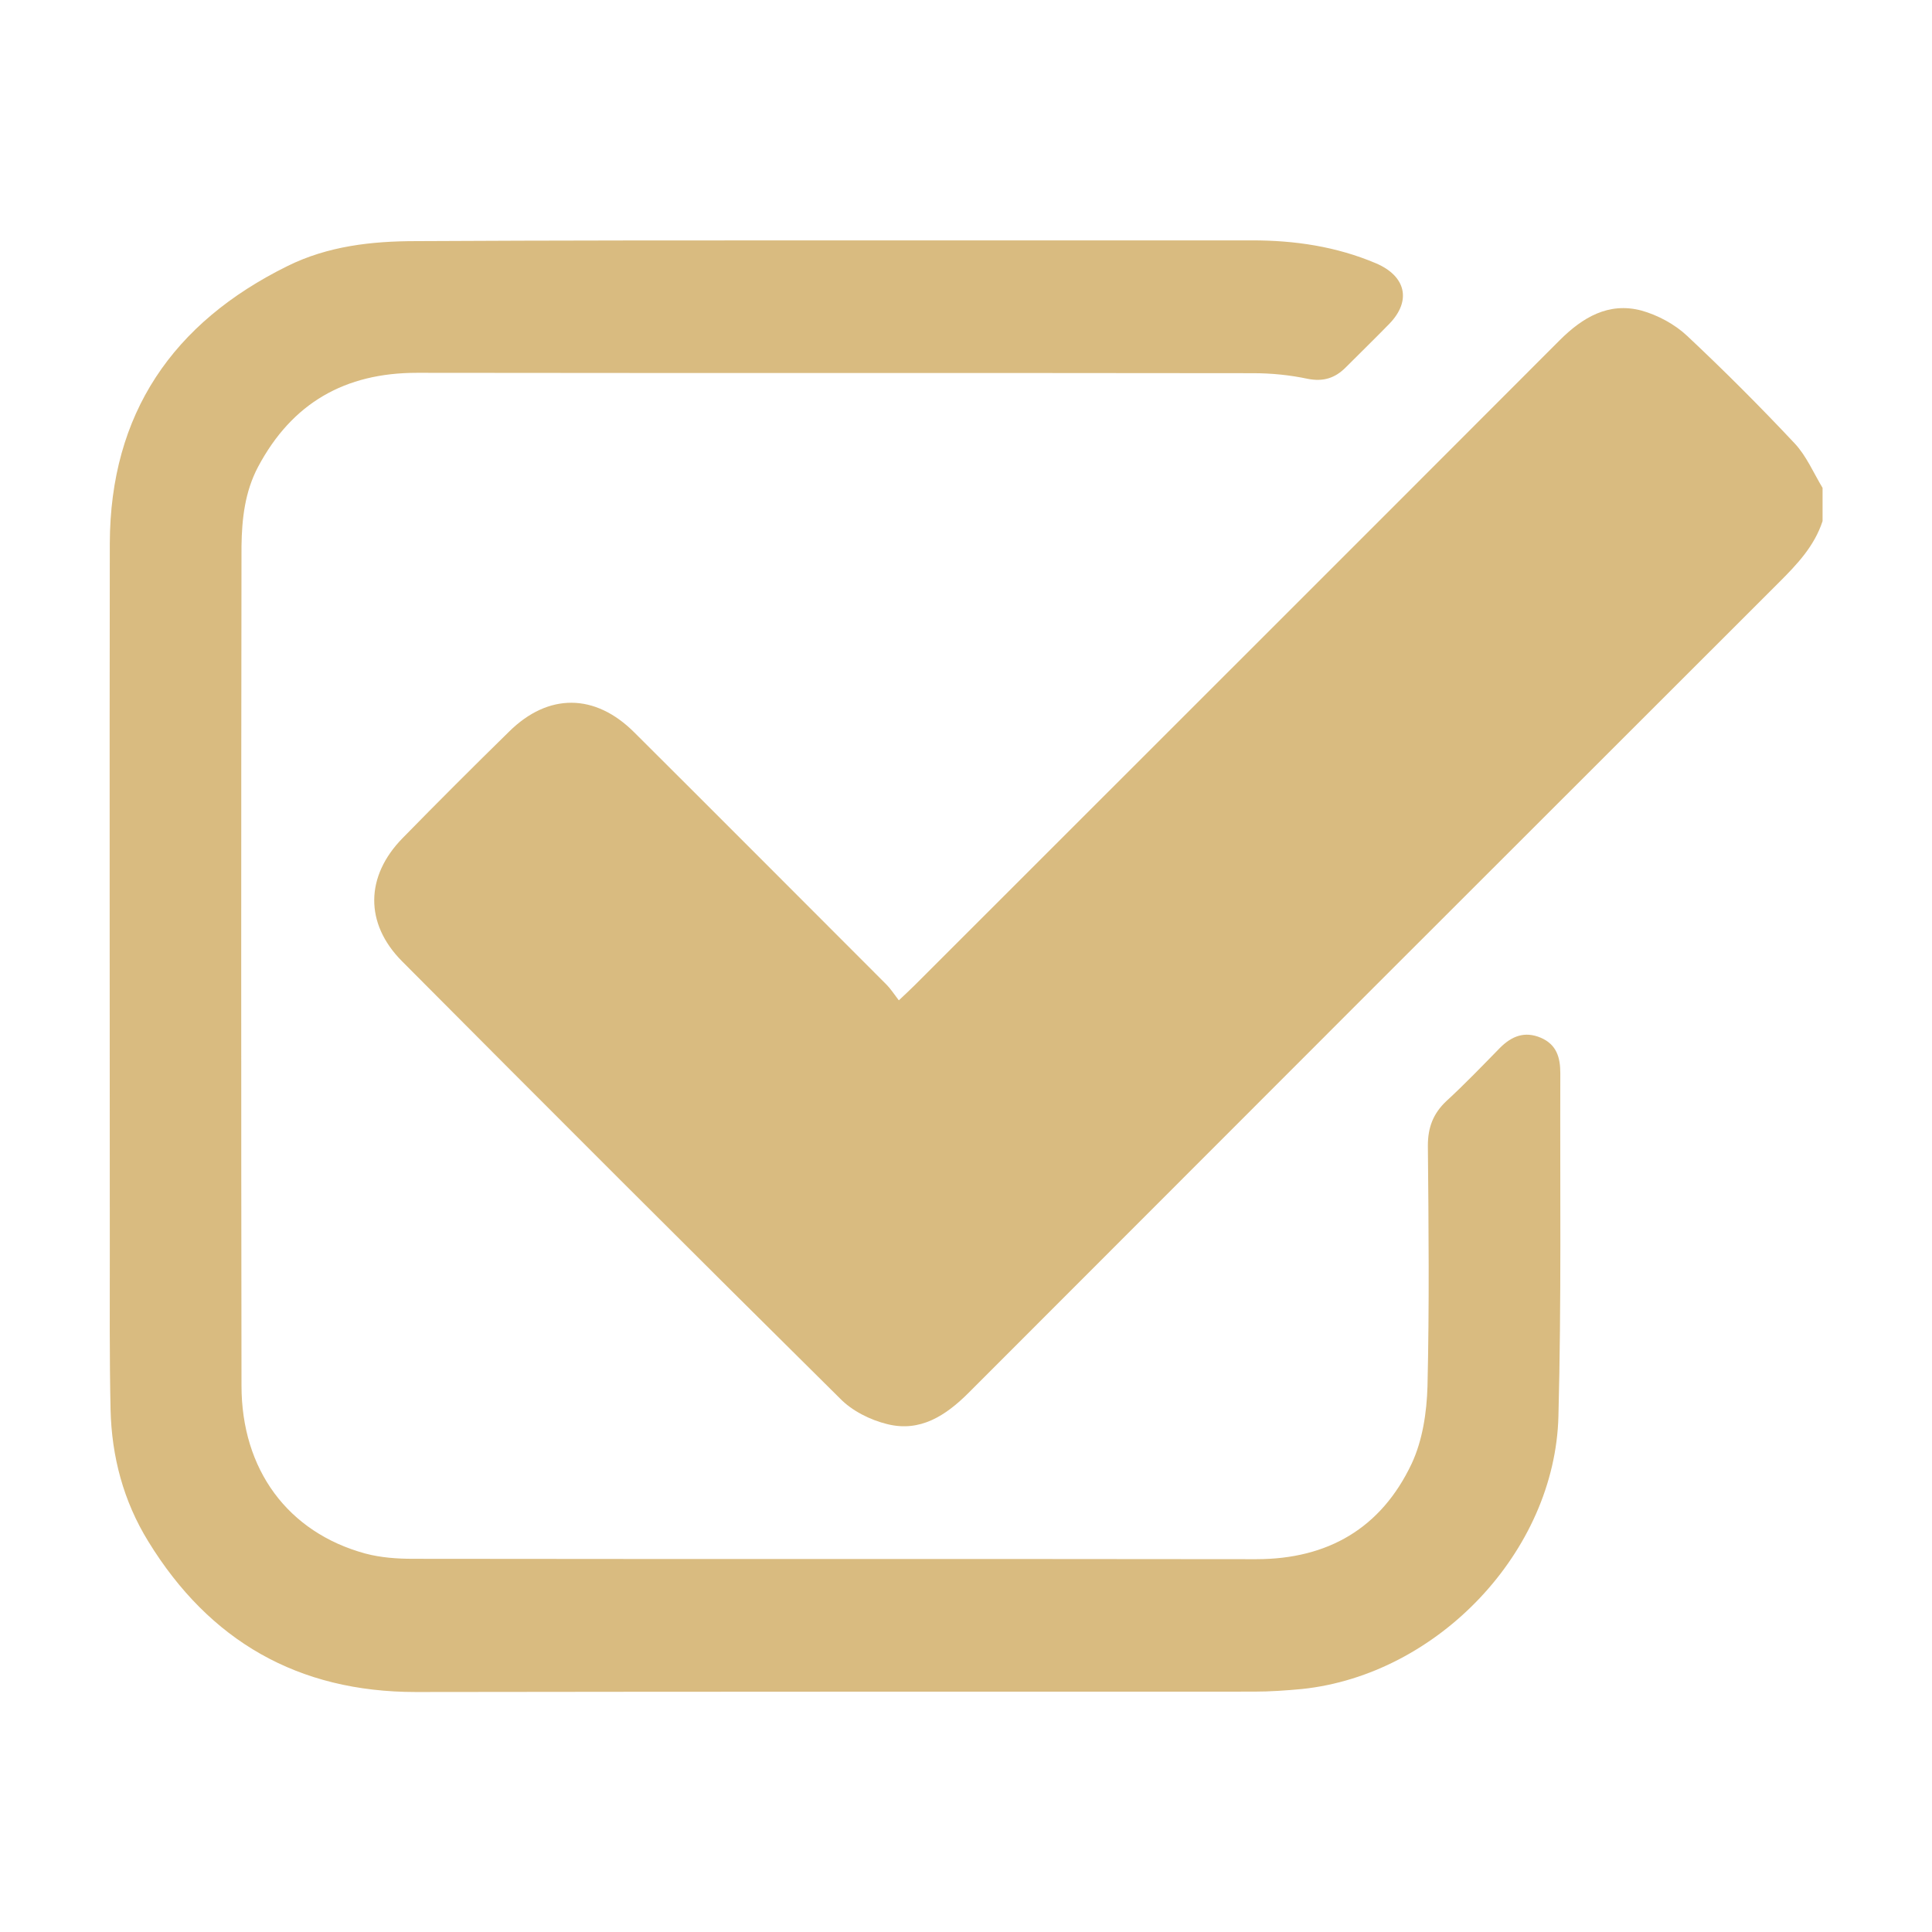
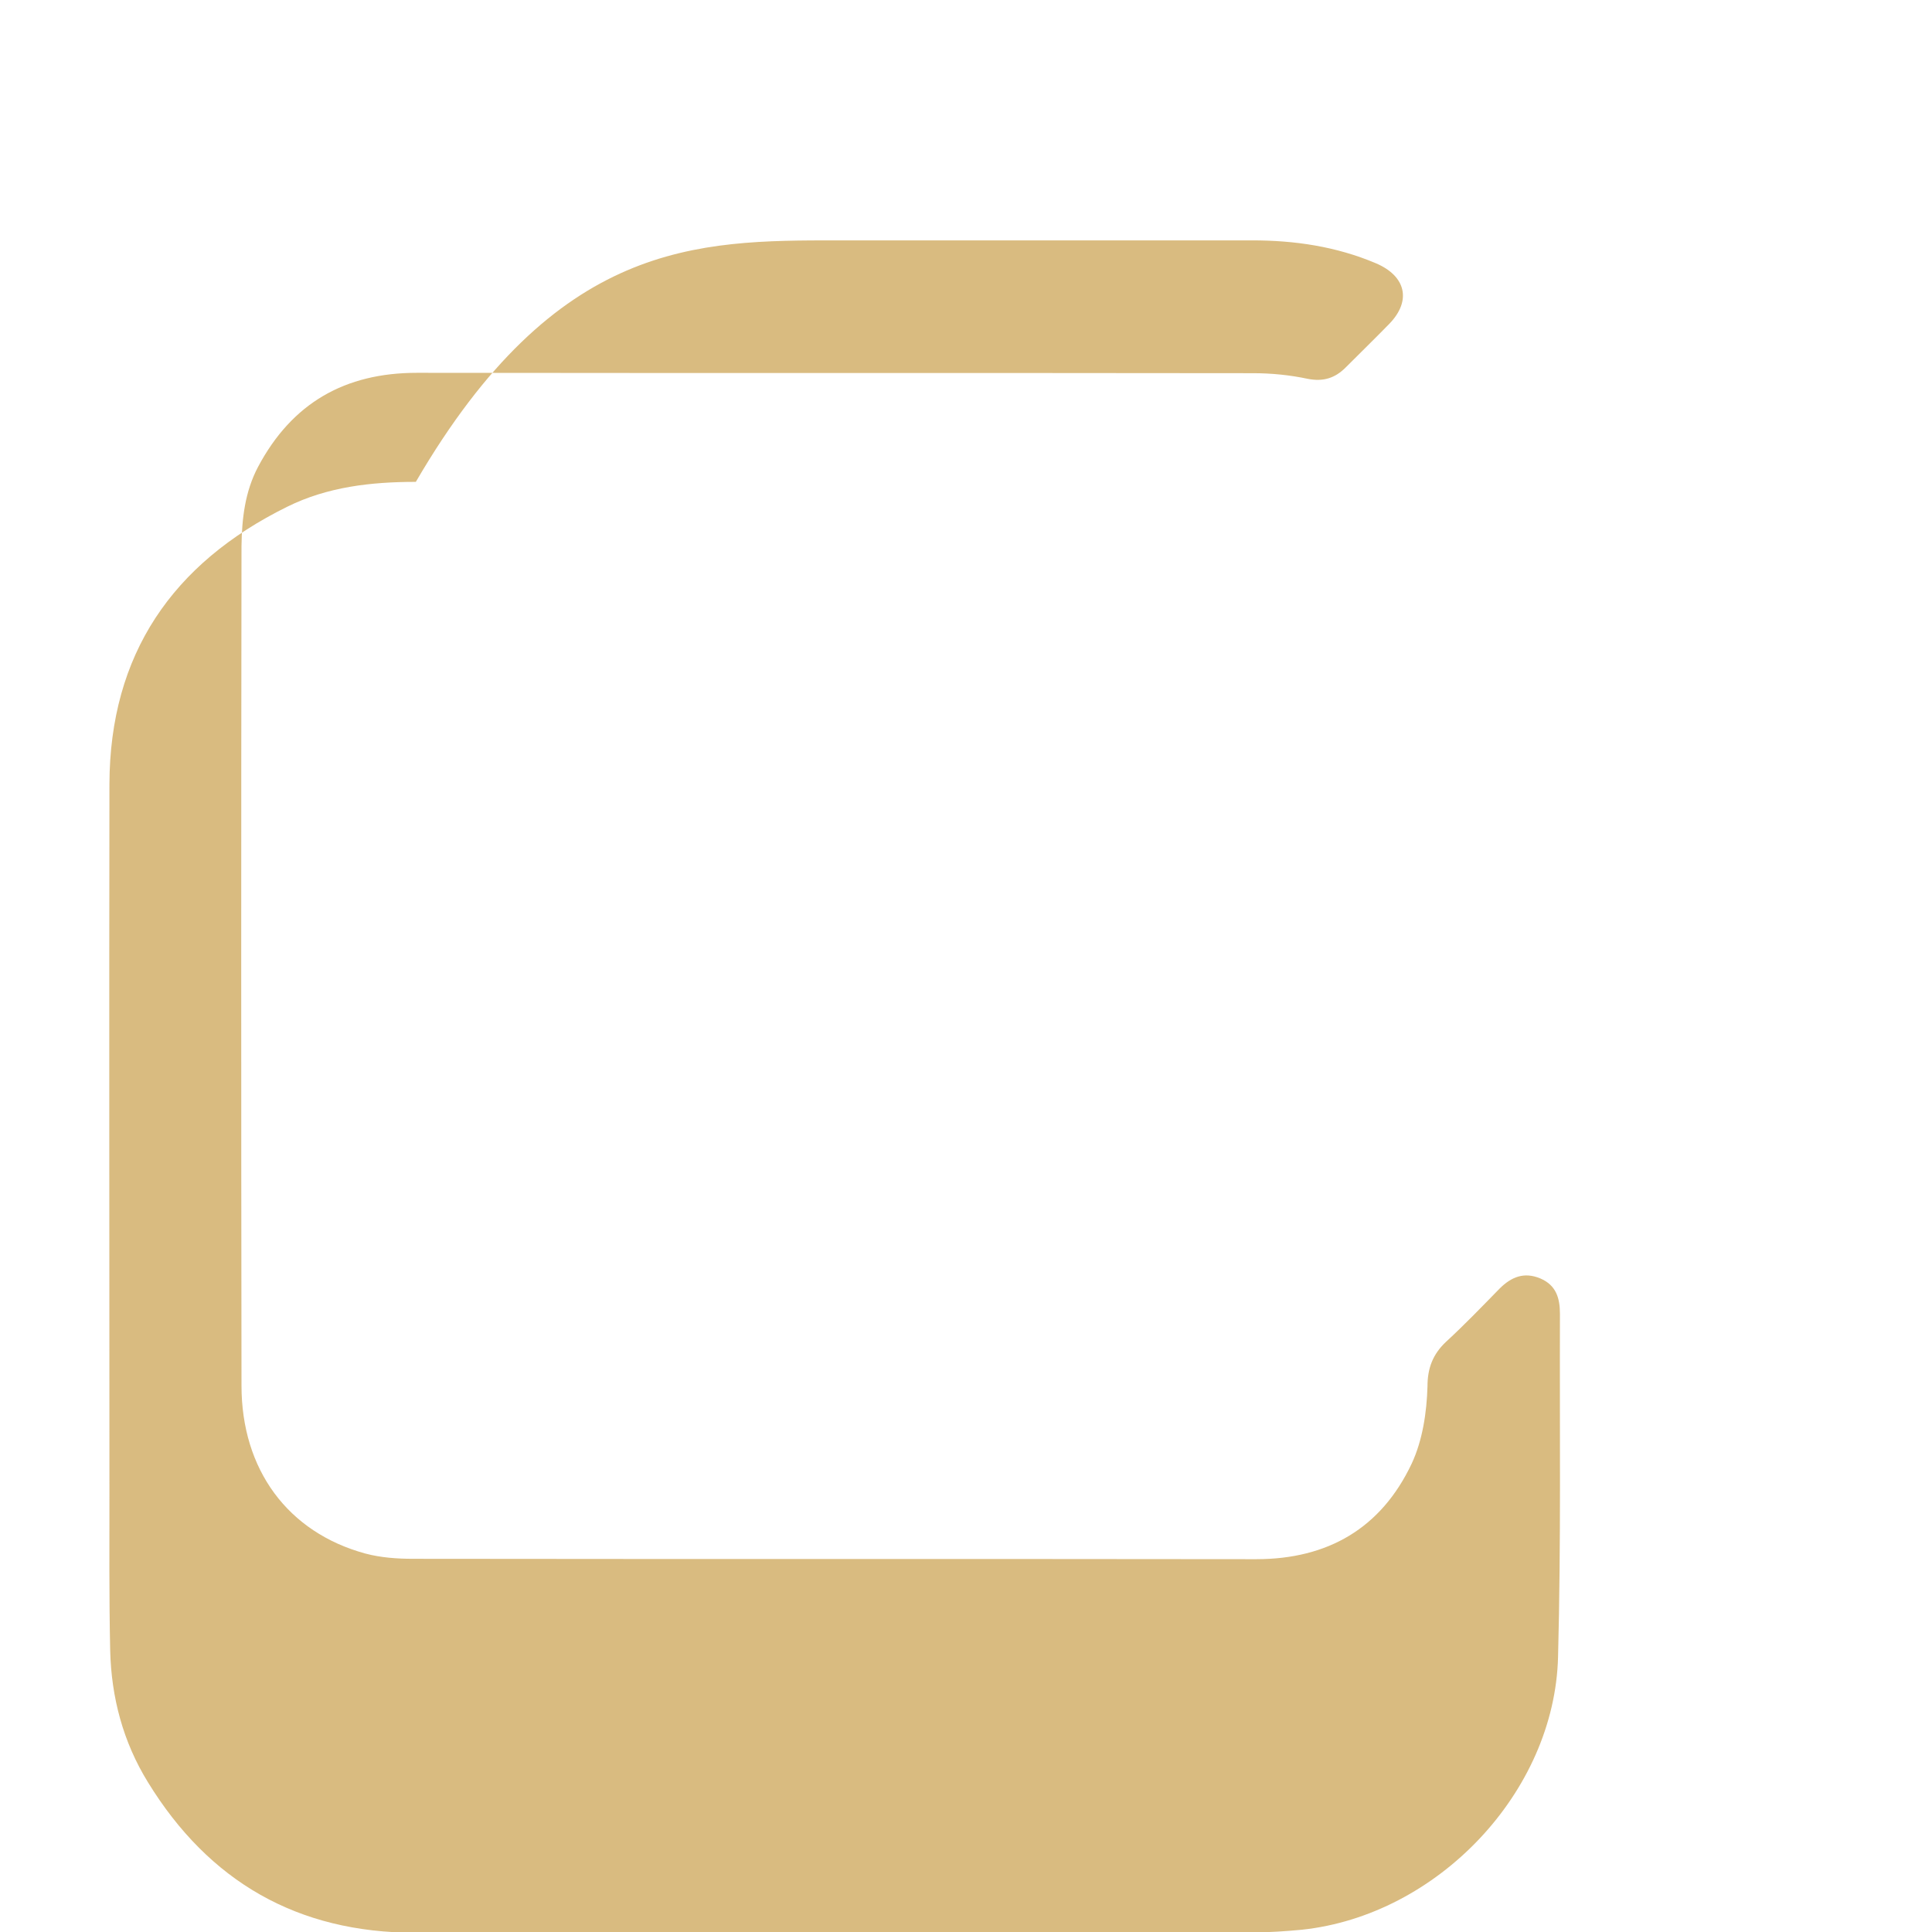
<svg xmlns="http://www.w3.org/2000/svg" version="1.1" id="Capa_1" x="0px" y="0px" viewBox="0 0 512 512" style="enable-background:new 0 0 512 512;" xml:space="preserve">
  <style type="text/css">
	.st0{fill:#D9BB80;}
</style>
  <g>
-     <path class="st0" d="M483,138.1c-2.2,6.7-6.8,11.5-11.6,16.3c-71.6,71.5-143.2,143.1-214.7,214.7c-6.1,6.1-12.9,10.5-21.6,8.3   c-4.5-1.1-9.3-3.5-12.5-6.8c-38.9-38.5-77.5-77.1-116.1-115.9c-9.9-10-9.7-22.5,0.2-32.6c9.3-9.5,18.7-18.9,28.2-28.2   c10.4-10.3,22.8-10.2,33.2,0.2c22.3,22.2,44.5,44.5,66.8,66.8c1.1,1.1,2,2.5,3.3,4.2c1.8-1.7,3.1-2.9,4.3-4.1   c56.9-56.9,113.9-113.8,170.8-170.8c6.1-6.1,13-10.2,21.7-7.9c4.3,1.2,8.8,3.6,12.1,6.7c9.8,9.2,19.3,18.7,28.5,28.5   c3.1,3.3,5,7.8,7.4,11.8C483,132.2,483,135.1,483,138.1z" />
-     <path class="st0" d="M221.9,63.7c36.6,0,73.3,0,109.9,0c11.3,0,22.3,1.6,32.9,6.1c7.9,3.4,9.4,9.9,3.5,16   c-3.8,3.9-7.7,7.7-11.6,11.6c-2.8,2.8-5.9,3.8-10,3c-4.7-1-9.6-1.5-14.5-1.5c-73.9-0.1-147.7,0-221.6-0.1c-19.1,0-33.1,8-42.1,24.9   c-3.5,6.6-4.3,13.8-4.4,21c-0.1,74.2-0.1,148.3,0,222.5c0,22.3,12.3,38.9,32.8,44.5c4.1,1.1,8.5,1.4,12.7,1.4   c74.5,0.1,148.9,0,223.4,0.1c19,0,33.1-8.2,41.2-25.3c2.9-6.2,4-13.6,4.2-20.5c0.5-21.3,0.3-42.5,0.1-63.8c0-4.8,1.4-8.5,4.9-11.8   c4.9-4.5,9.5-9.3,14.2-14.1c3.1-3.1,6.5-4.5,10.8-2.7c4.2,1.8,5.2,5.2,5.2,9.4c-0.1,30.3,0.3,60.6-0.5,90.9   c-0.9,35.9-32,68.5-67.9,72.3c-4.3,0.4-8.5,0.7-12.8,0.7c-74,0-148,0-222.1,0.1c-31.2,0-54.7-13.5-70.9-39.9   c-6.6-10.7-9.7-22.5-10-34.9c-0.3-14-0.2-28.1-0.2-42.1c0-62.5-0.1-125,0-187.5c0.1-34.4,16.7-58.5,47.1-73.5   c10.7-5.3,22.3-6.6,34.1-6.6C147.5,63.7,184.7,63.7,221.9,63.7z" />
+     <path class="st0" d="M221.9,63.7c36.6,0,73.3,0,109.9,0c11.3,0,22.3,1.6,32.9,6.1c7.9,3.4,9.4,9.9,3.5,16   c-3.8,3.9-7.7,7.7-11.6,11.6c-2.8,2.8-5.9,3.8-10,3c-4.7-1-9.6-1.5-14.5-1.5c-73.9-0.1-147.7,0-221.6-0.1c-19.1,0-33.1,8-42.1,24.9   c-3.5,6.6-4.3,13.8-4.4,21c-0.1,74.2-0.1,148.3,0,222.5c0,22.3,12.3,38.9,32.8,44.5c4.1,1.1,8.5,1.4,12.7,1.4   c74.5,0.1,148.9,0,223.4,0.1c19,0,33.1-8.2,41.2-25.3c2.9-6.2,4-13.6,4.2-20.5c0-4.8,1.4-8.5,4.9-11.8   c4.9-4.5,9.5-9.3,14.2-14.1c3.1-3.1,6.5-4.5,10.8-2.7c4.2,1.8,5.2,5.2,5.2,9.4c-0.1,30.3,0.3,60.6-0.5,90.9   c-0.9,35.9-32,68.5-67.9,72.3c-4.3,0.4-8.5,0.7-12.8,0.7c-74,0-148,0-222.1,0.1c-31.2,0-54.7-13.5-70.9-39.9   c-6.6-10.7-9.7-22.5-10-34.9c-0.3-14-0.2-28.1-0.2-42.1c0-62.5-0.1-125,0-187.5c0.1-34.4,16.7-58.5,47.1-73.5   c10.7-5.3,22.3-6.6,34.1-6.6C147.5,63.7,184.7,63.7,221.9,63.7z" />
  </g>
</svg>